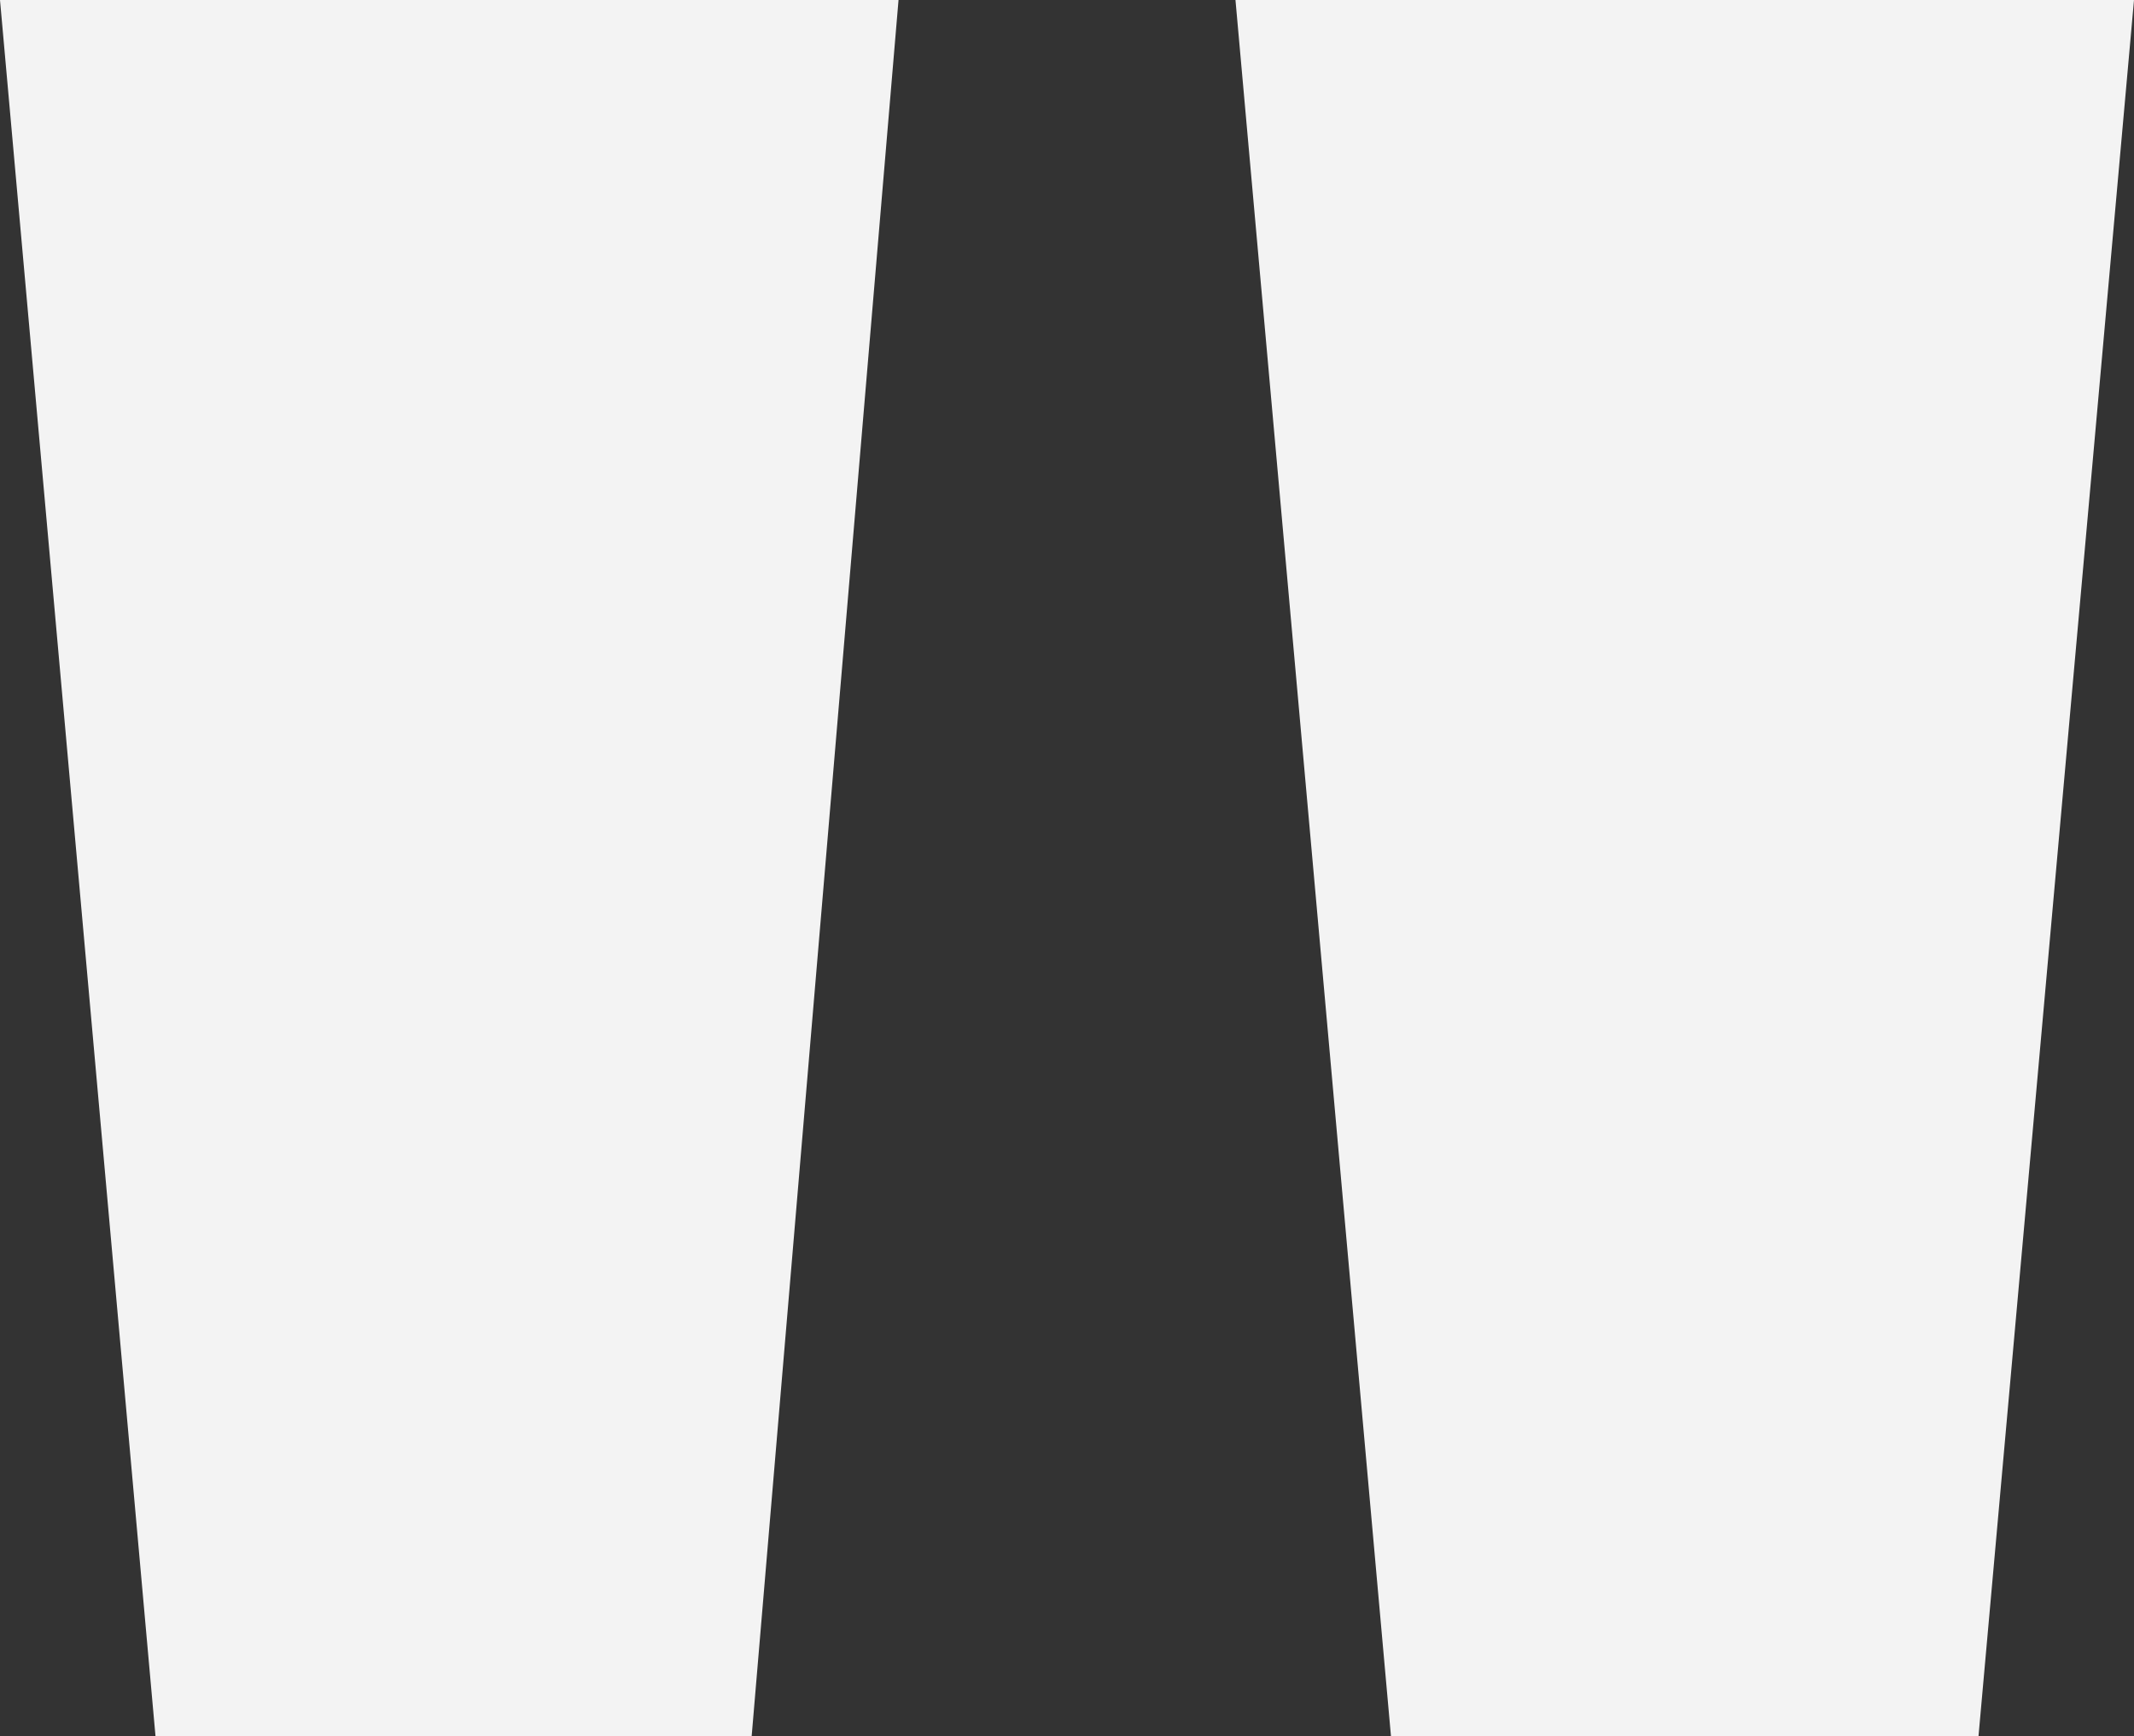
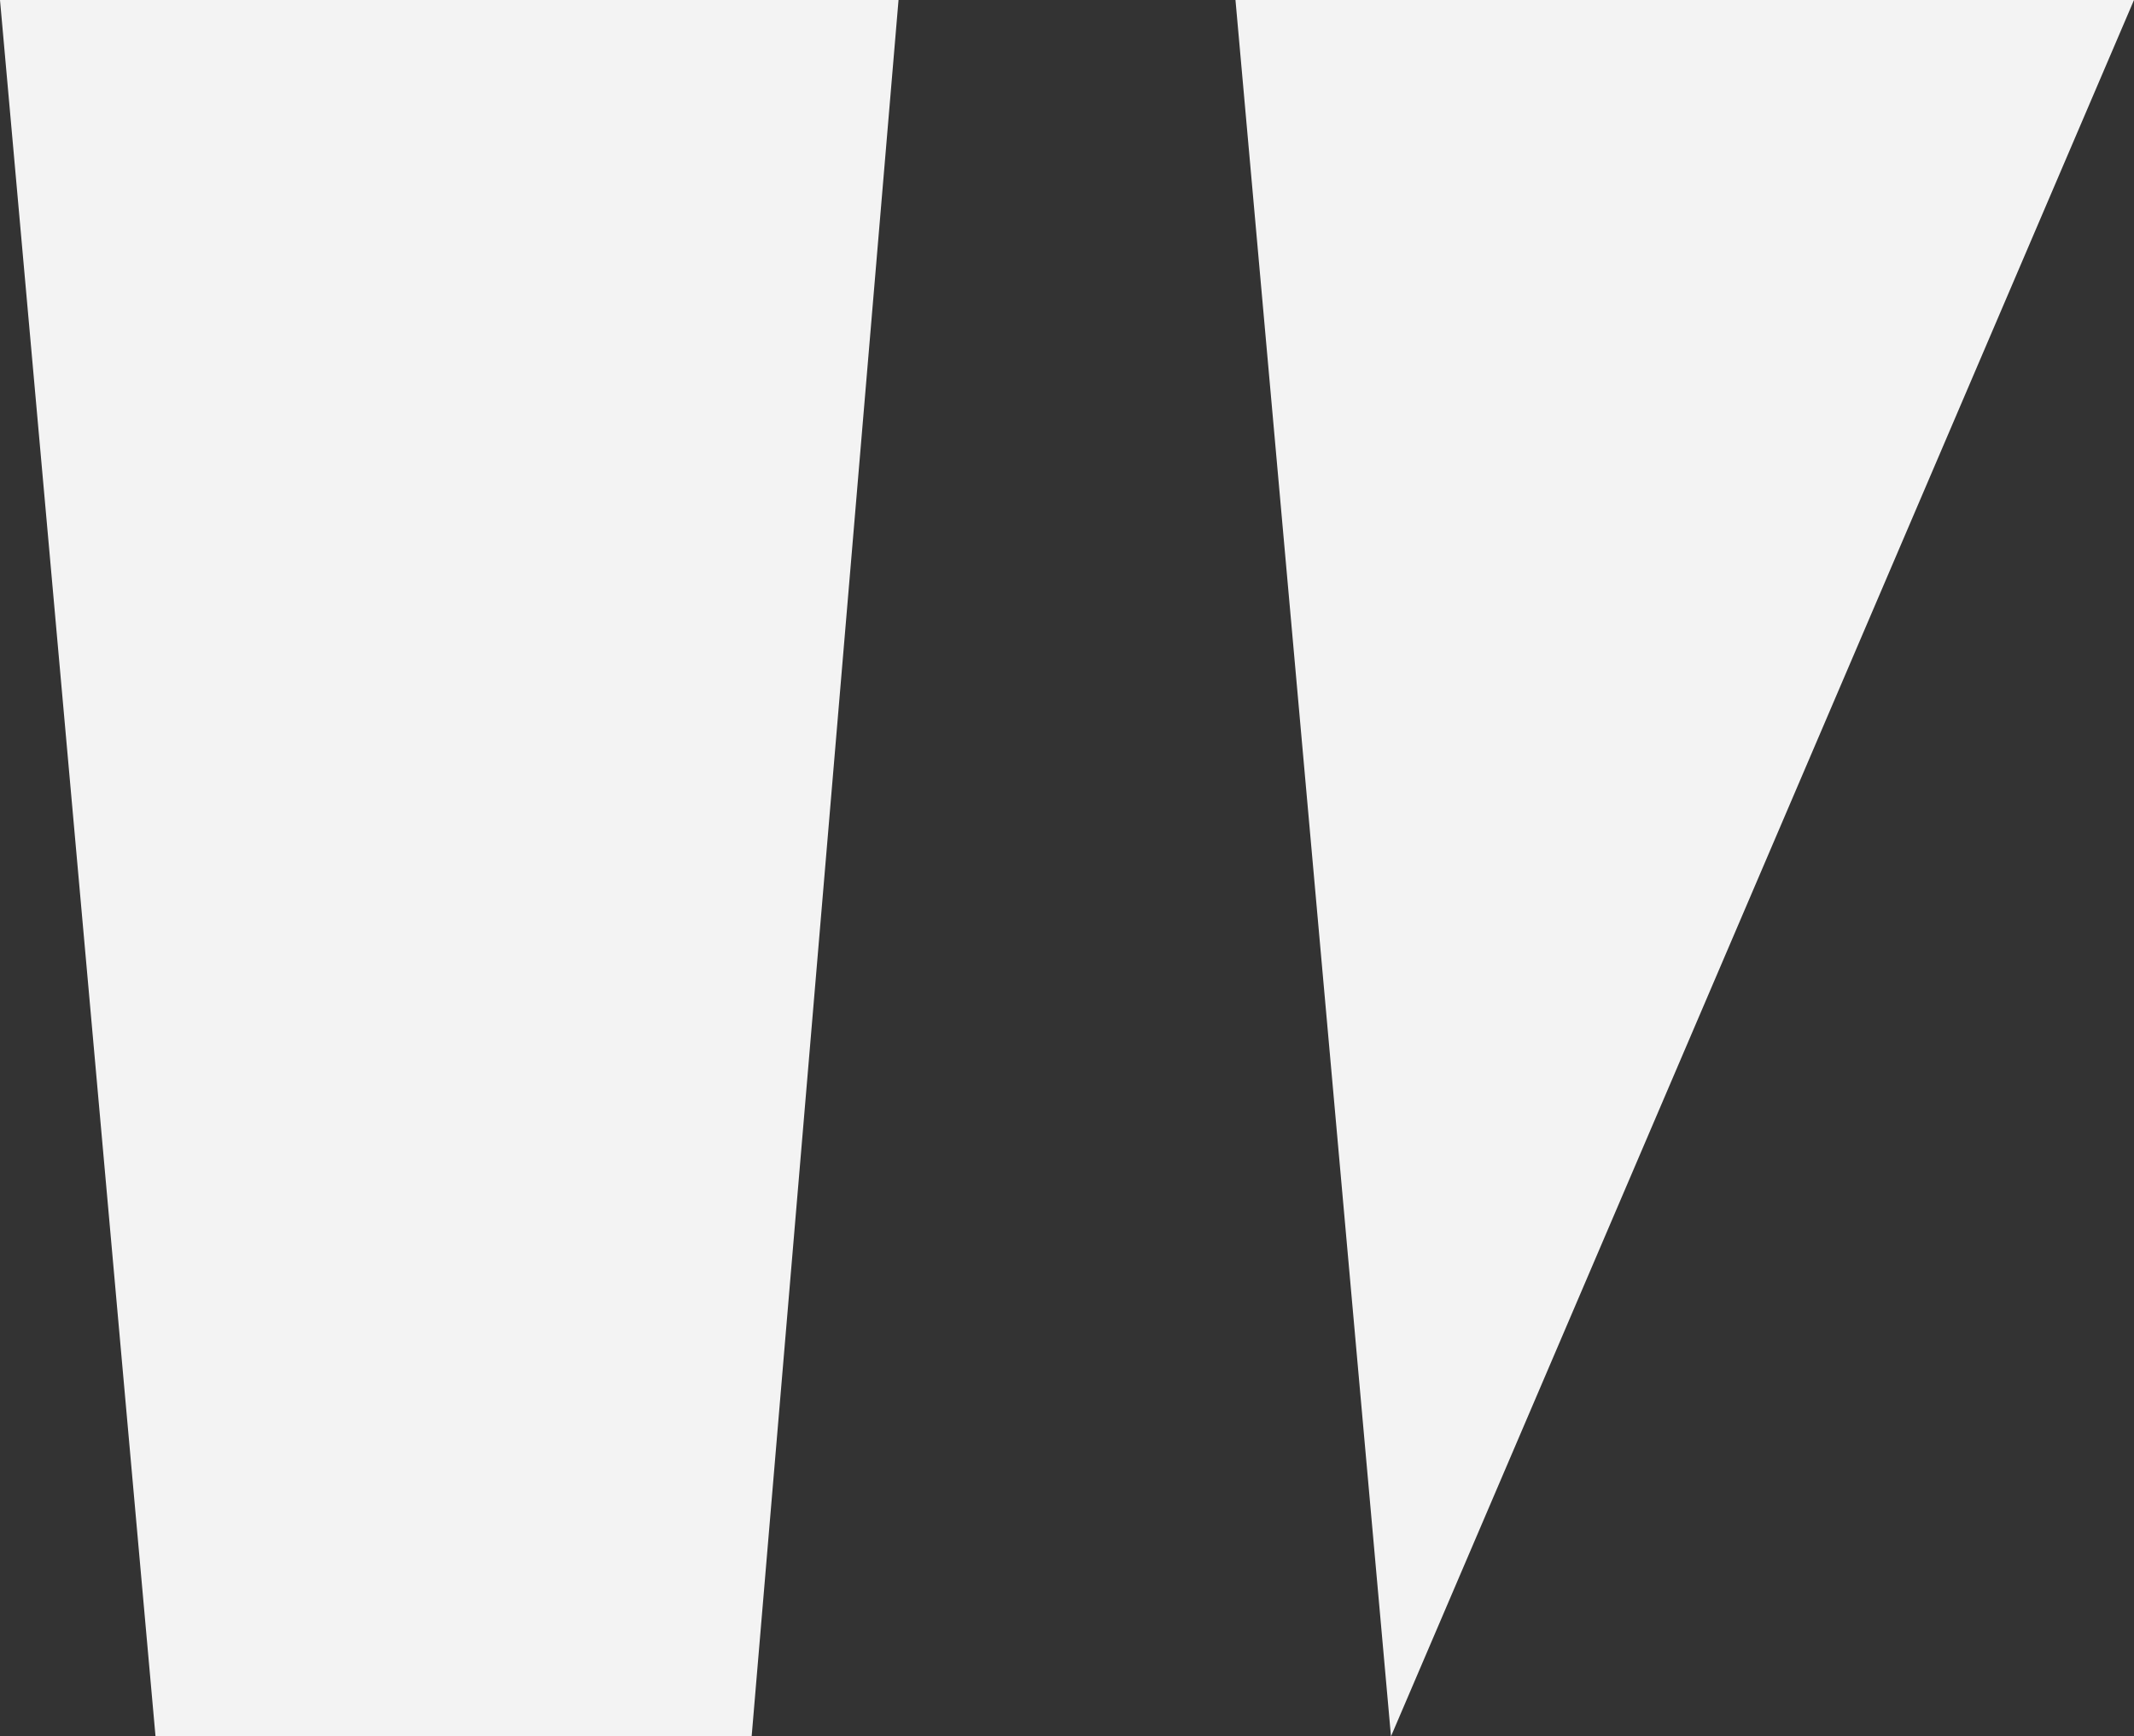
<svg xmlns="http://www.w3.org/2000/svg" width="24.7" height="20.1" viewBox="0 0 24.7 20.1">
  <rect x="0" y="0" width="24.7" height="20.1" fill="#333333" stroke="none" />
-   <path id="Path_238" data-name="Path 238" d="M19.7,49.5,17.9,29.4H28.3L26.5,49.5Zm-14.3,0L3.6,29.4H14L12.3,49.5Z" transform="translate(-3.6 -29.4)" fill="#f3f3f3" />
+   <path id="Path_238" data-name="Path 238" d="M19.7,49.5,17.9,29.4H28.3Zm-14.3,0L3.6,29.4H14L12.3,49.5Z" transform="translate(-3.6 -29.4)" fill="#f3f3f3" />
</svg>